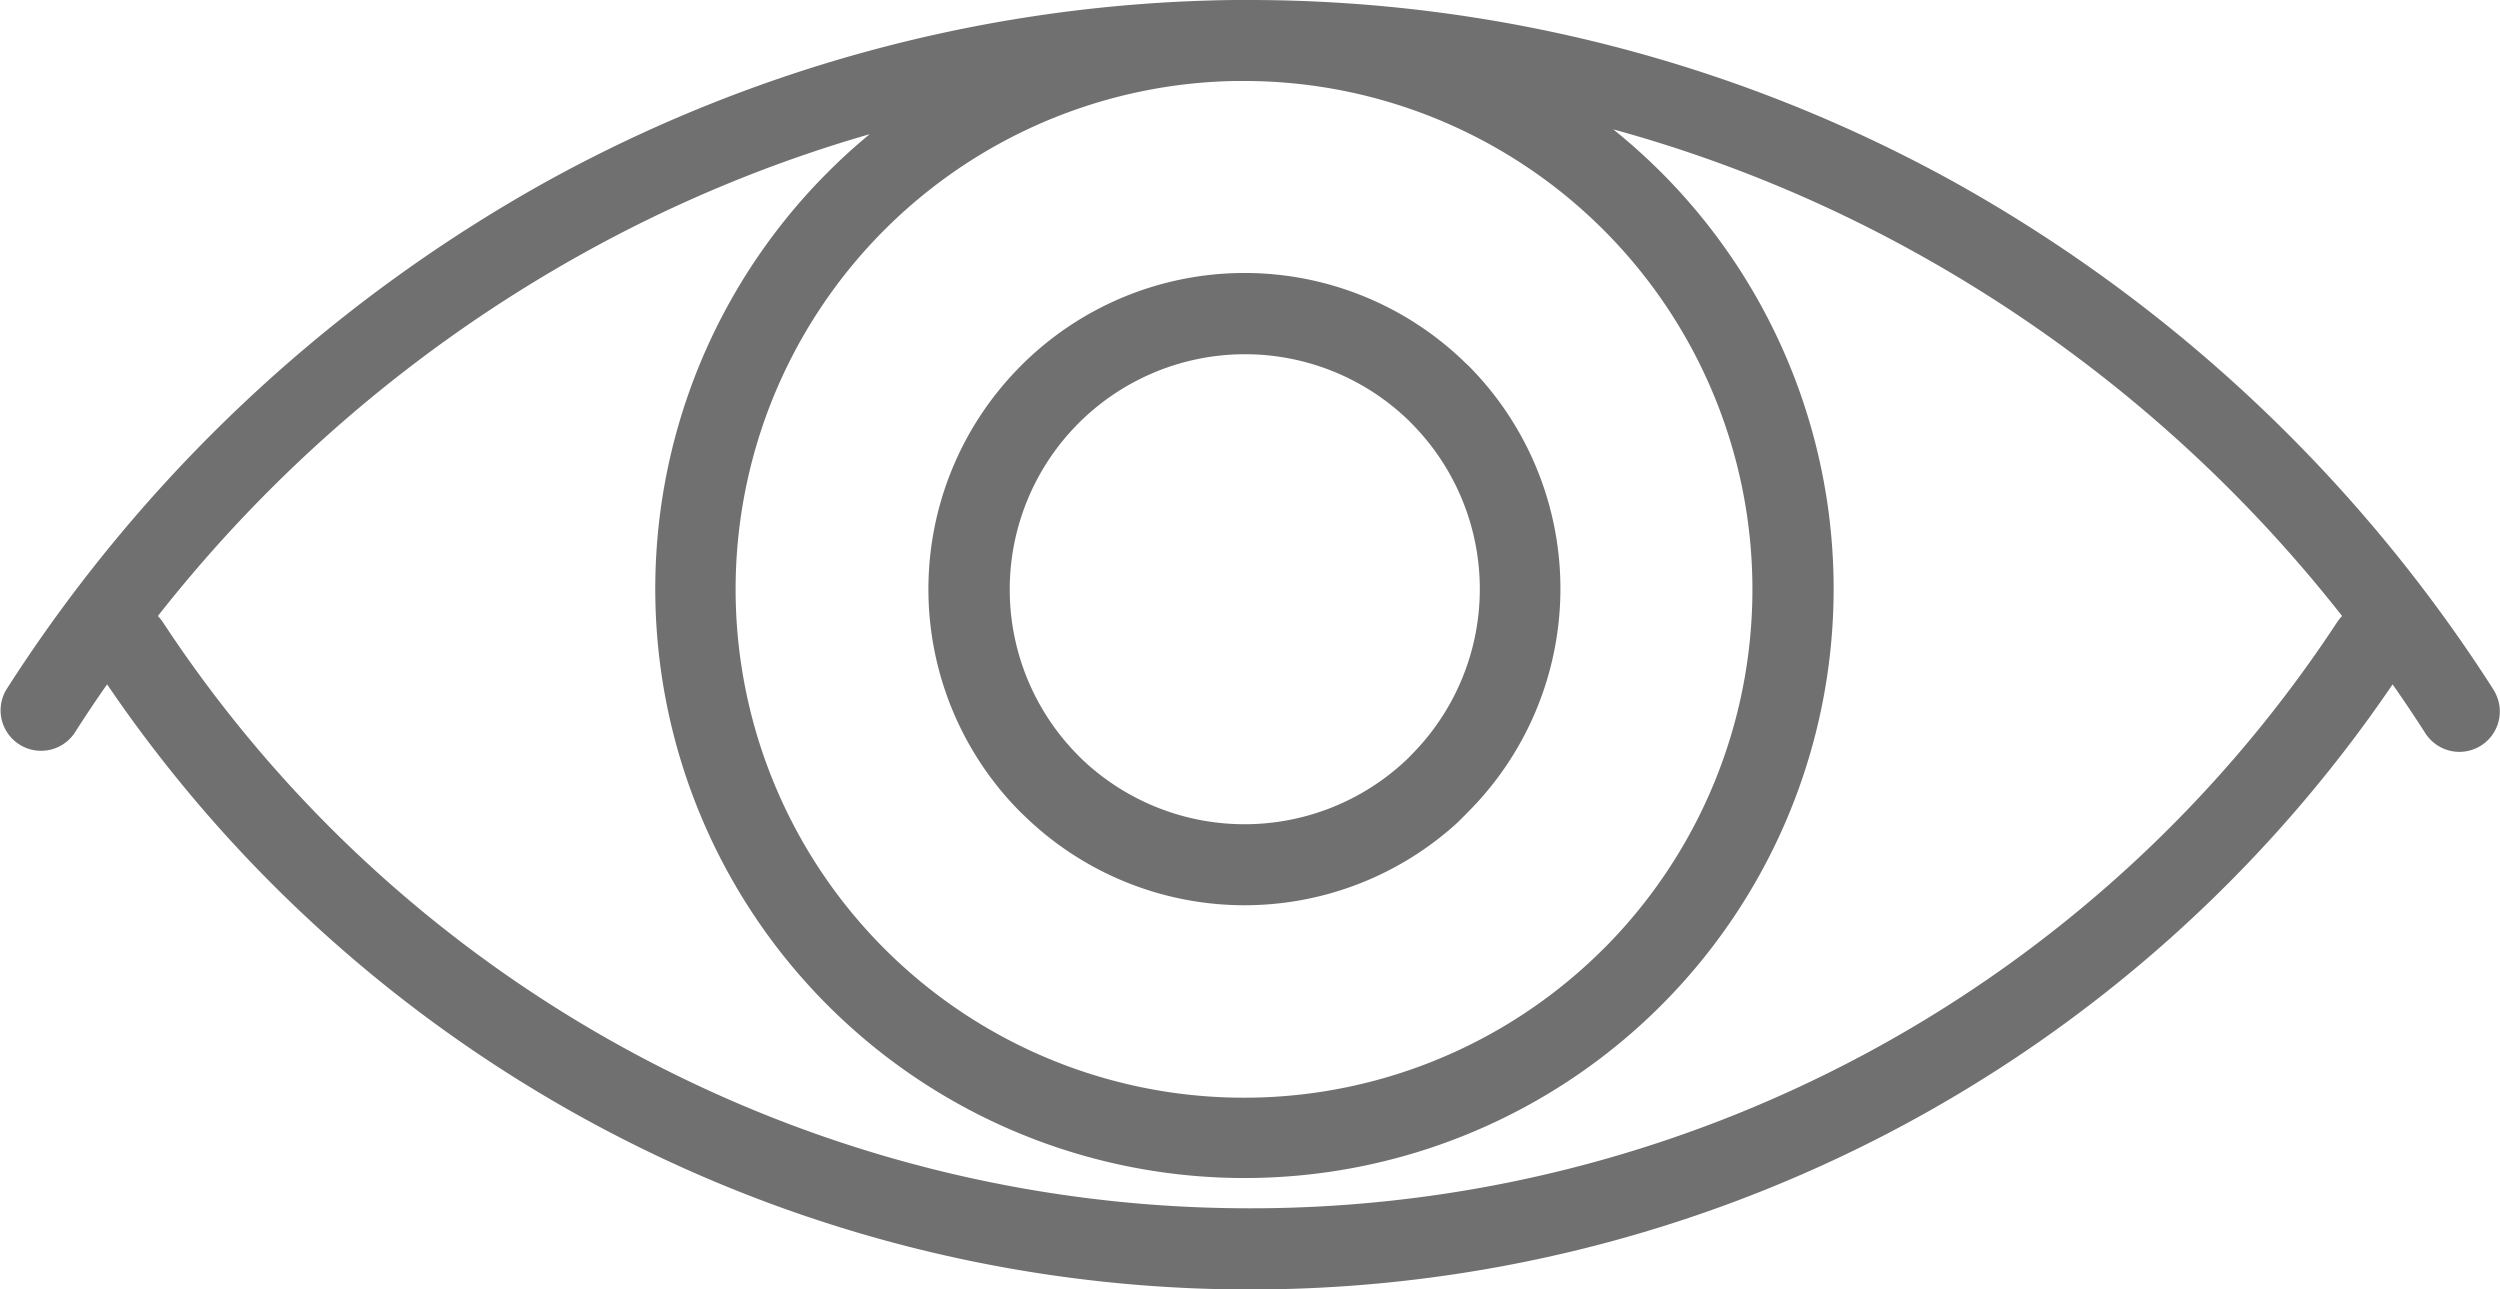
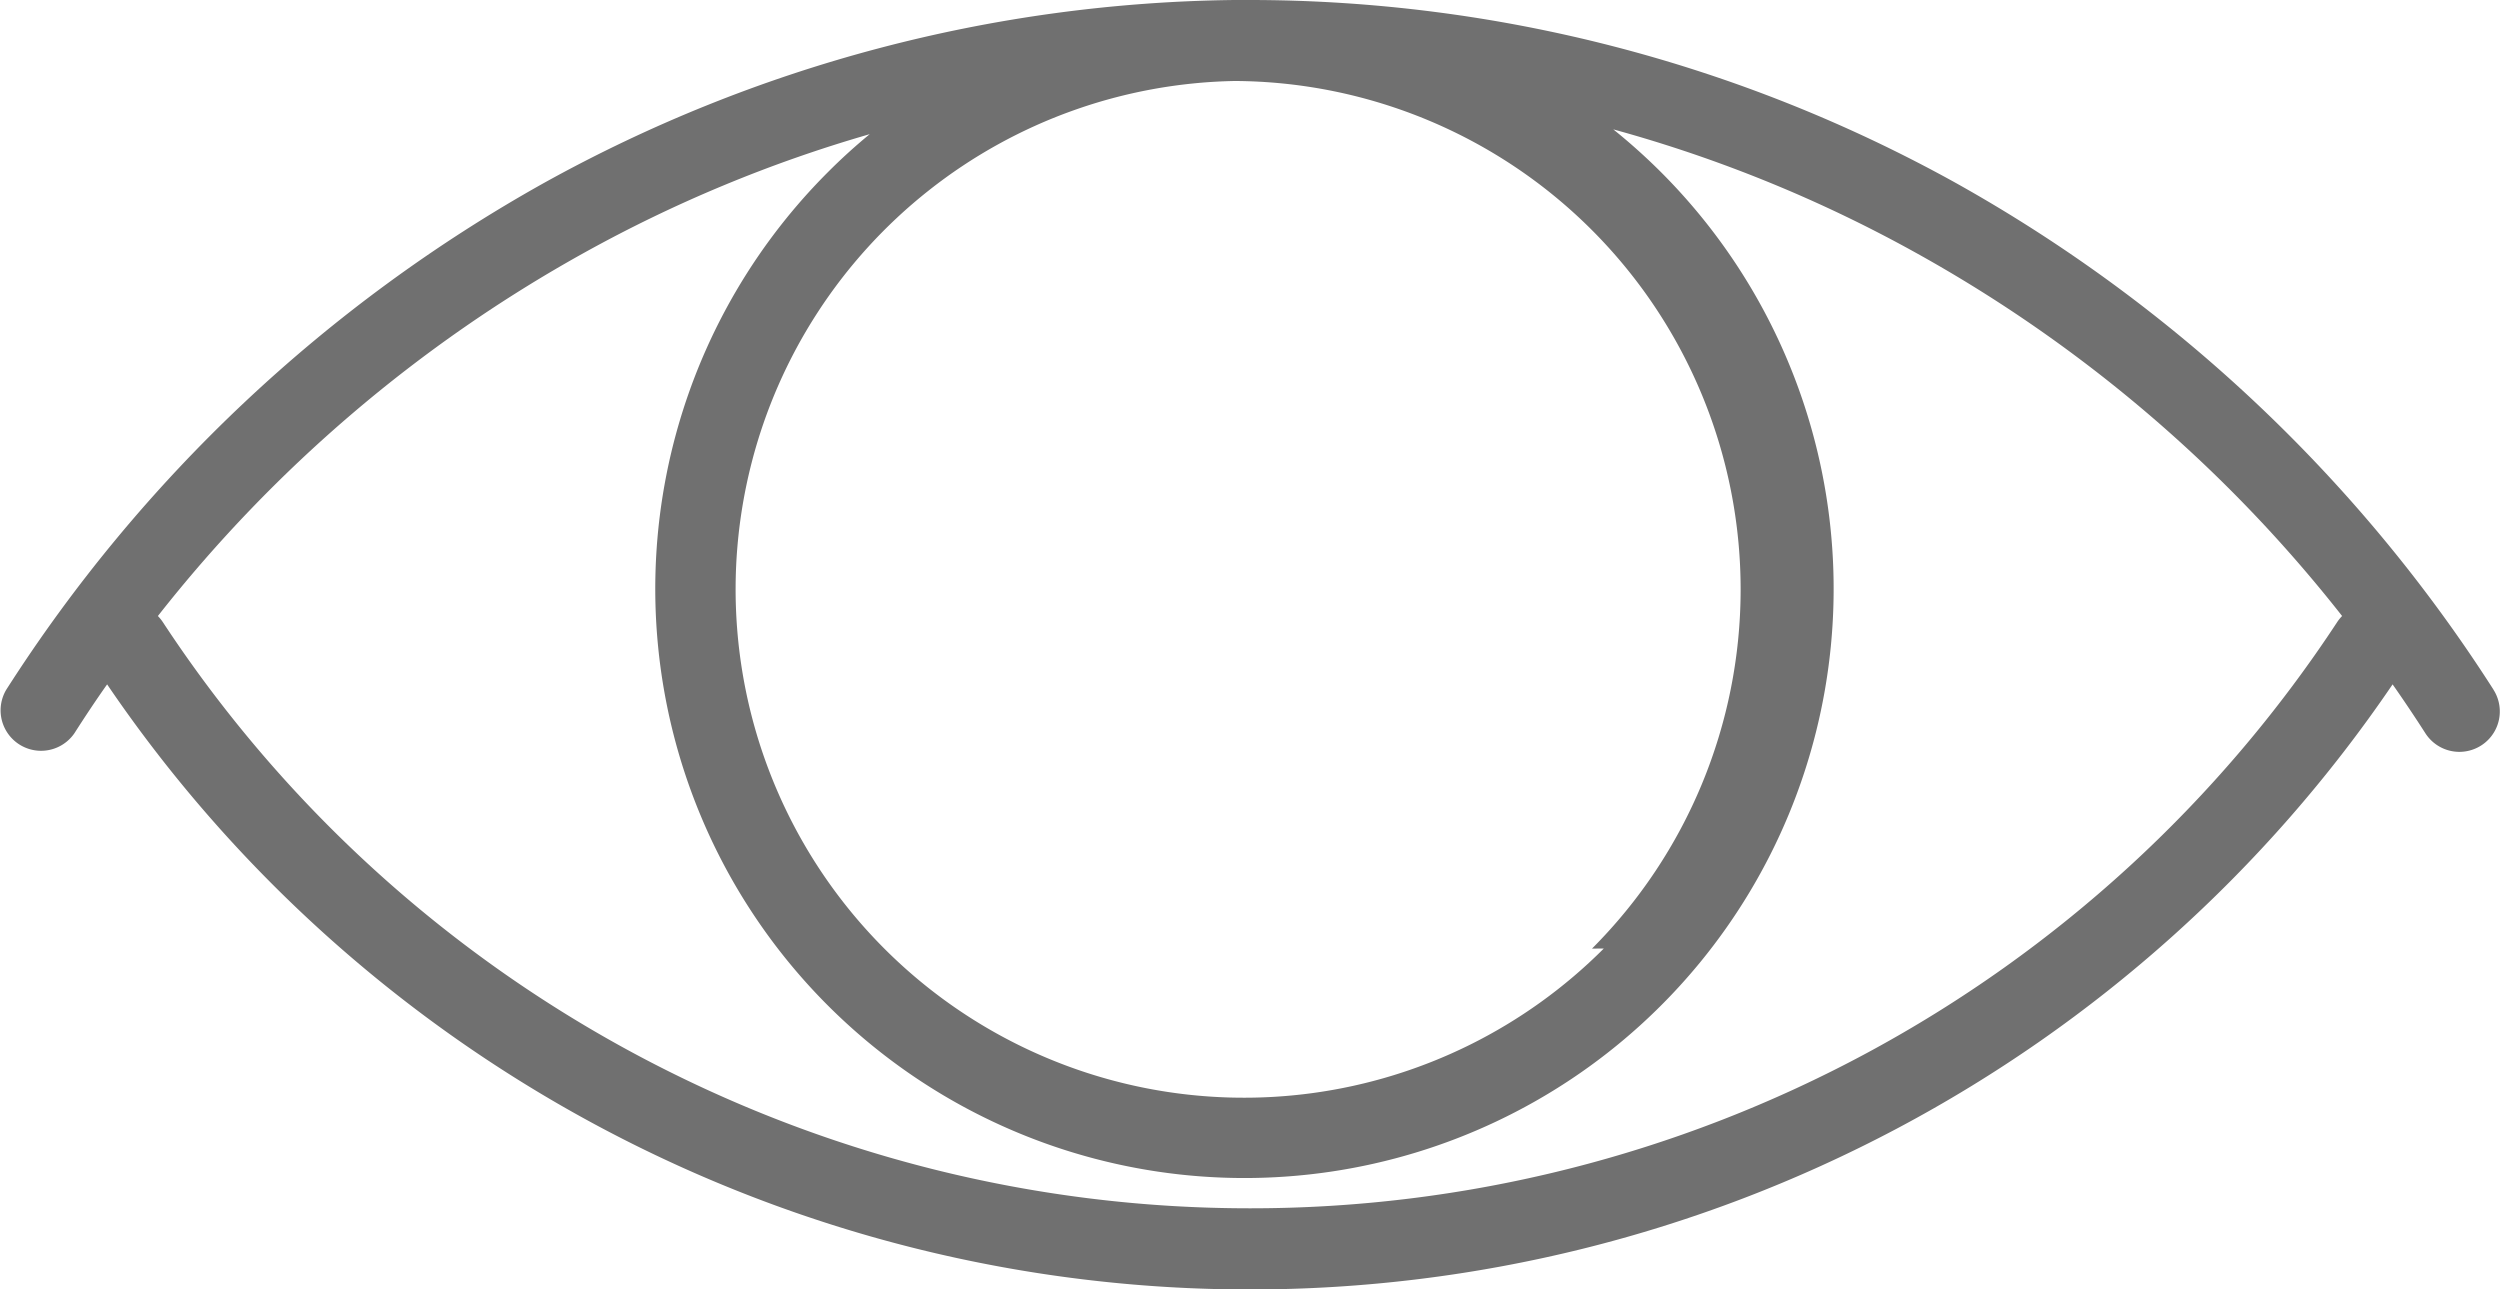
<svg xmlns="http://www.w3.org/2000/svg" width="35.405" height="18.256" viewBox="0 0 35.405 18.256">
  <g id="Gruppe_321" data-name="Gruppe 321" transform="translate(-2047.365 -4922.618)">
-     <path id="Pfad_442" data-name="Pfad 442" d="M2082.678,4932.385a21.454,21.454,0,0,0-7.622-7.18,20.643,20.643,0,0,0-9.991-2.587h-.22a20.65,20.65,0,0,0-9.769,2.587,21.452,21.452,0,0,0-7.622,7.18.573.573,0,0,0,.965.617c.146-.229.3-.461.463-.692a19.566,19.566,0,0,0,32.367,0c.16.228.315.46.464.692a.572.572,0,1,0,.964-.617Zm-17.612,7.345a18.417,18.417,0,0,1-15.394-8.3.6.6,0,0,0-.071-.088,20.037,20.037,0,0,1,6.031-5.141,19.425,19.425,0,0,1,4.05-1.683q-.31.255-.593.539a8.344,8.344,0,1,0,11.8,0,8.45,8.45,0,0,0-.677-.607,19.4,19.4,0,0,1,4.291,1.751,20.008,20.008,0,0,1,6.031,5.141.578.578,0,0,0-.071.088h0a18.409,18.409,0,0,1-15.4,8.3Zm5.012-3.679a7.2,7.2,0,1,1-5.224-12.286h.167a7.2,7.2,0,0,1,5.057,12.287Z" fill="#707070" />
-     <path id="Pfad_443" data-name="Pfad 443" d="M2249.5,4981.115a4.476,4.476,0,0,0-6.307.021l-.024.025h0a4.474,4.474,0,0,0,.022,6.308l.026.024a4.471,4.471,0,0,0,6.161.111l0,0,.14-.141a4.478,4.478,0,0,0,0-6.333Zm-.788,5.543-.058.058a3.338,3.338,0,0,1-4.632-.035l-.021-.022a3.332,3.332,0,0,1,4.691-4.733l.02.021a3.329,3.329,0,0,1,0,4.71Z" transform="translate(-181.366 -53.342)" fill="#707070" />
+     <path id="Pfad_442" data-name="Pfad 442" d="M2082.678,4932.385a21.454,21.454,0,0,0-7.622-7.18,20.643,20.643,0,0,0-9.991-2.587h-.22a20.65,20.65,0,0,0-9.769,2.587,21.452,21.452,0,0,0-7.622,7.18.573.573,0,0,0,.965.617c.146-.229.3-.461.463-.692a19.566,19.566,0,0,0,32.367,0c.16.228.315.46.464.692a.572.572,0,1,0,.964-.617Zm-17.612,7.345a18.417,18.417,0,0,1-15.394-8.3.6.6,0,0,0-.071-.088,20.037,20.037,0,0,1,6.031-5.141,19.425,19.425,0,0,1,4.05-1.683q-.31.255-.593.539a8.344,8.344,0,1,0,11.8,0,8.45,8.45,0,0,0-.677-.607,19.4,19.4,0,0,1,4.291,1.751,20.008,20.008,0,0,1,6.031,5.141.578.578,0,0,0-.071.088h0a18.409,18.409,0,0,1-15.4,8.3Zm5.012-3.679a7.2,7.2,0,1,1-5.224-12.286a7.2,7.2,0,0,1,5.057,12.287Z" fill="#707070" />
  </g>
</svg>